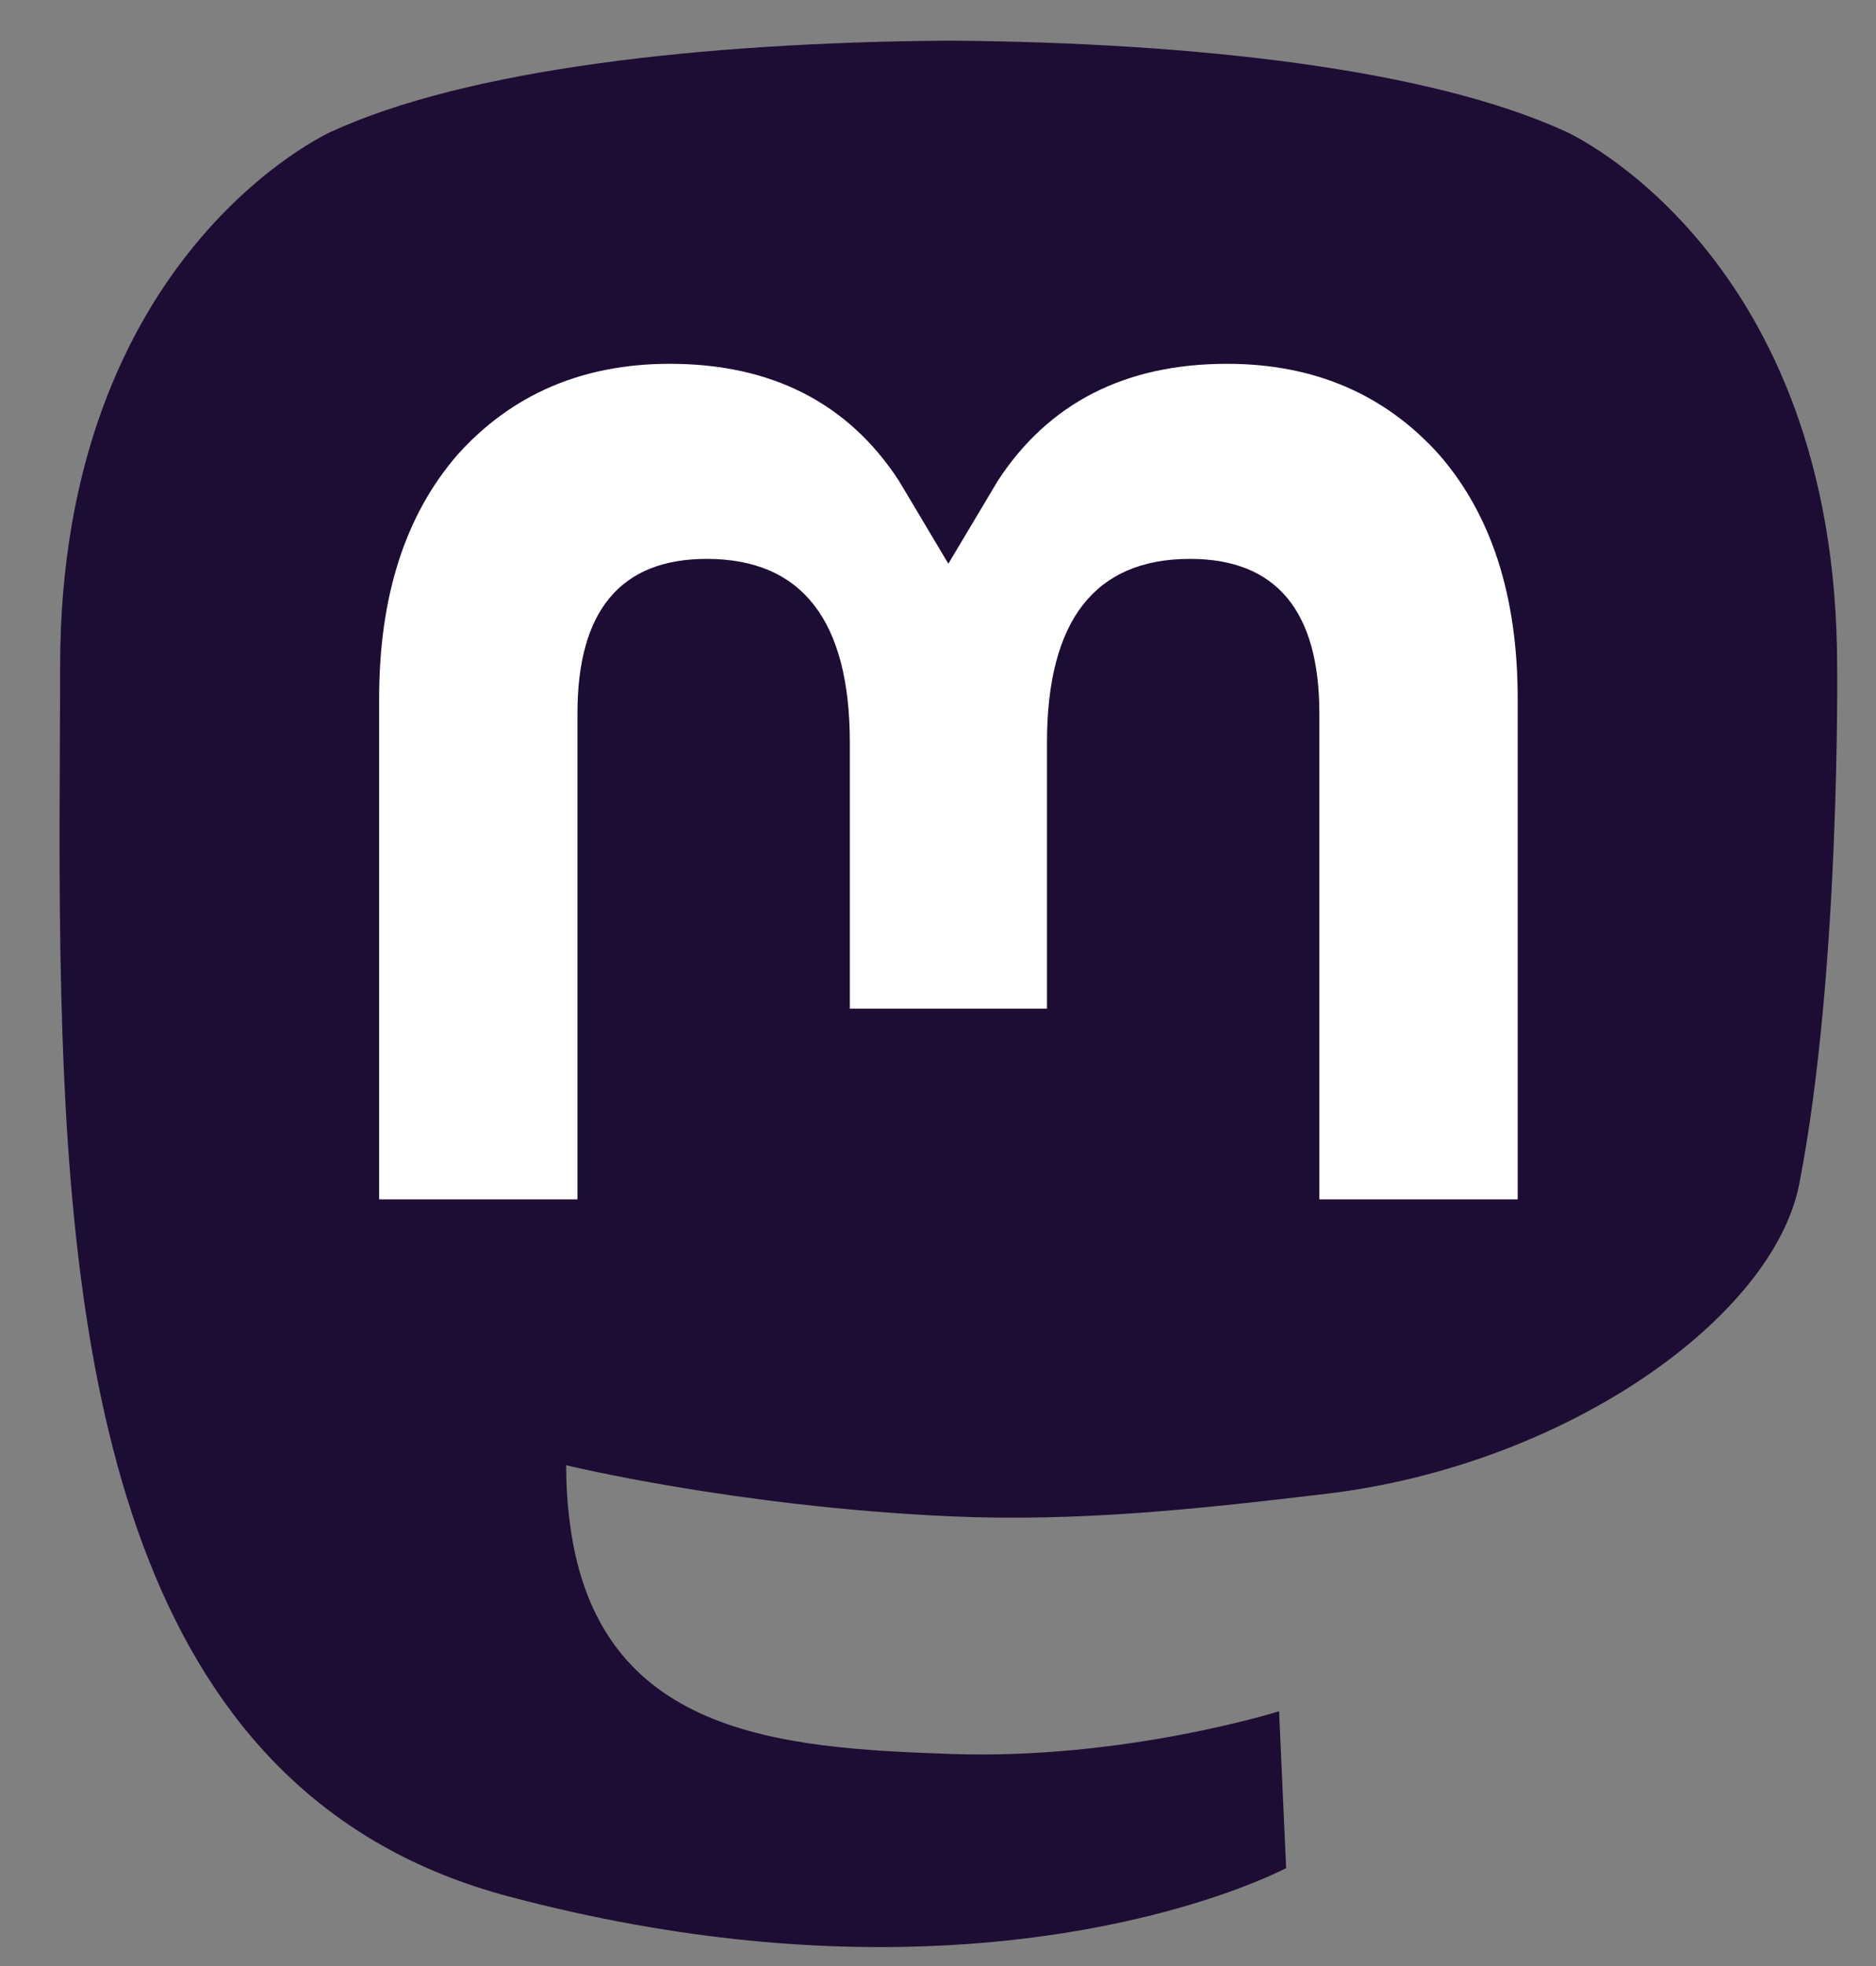
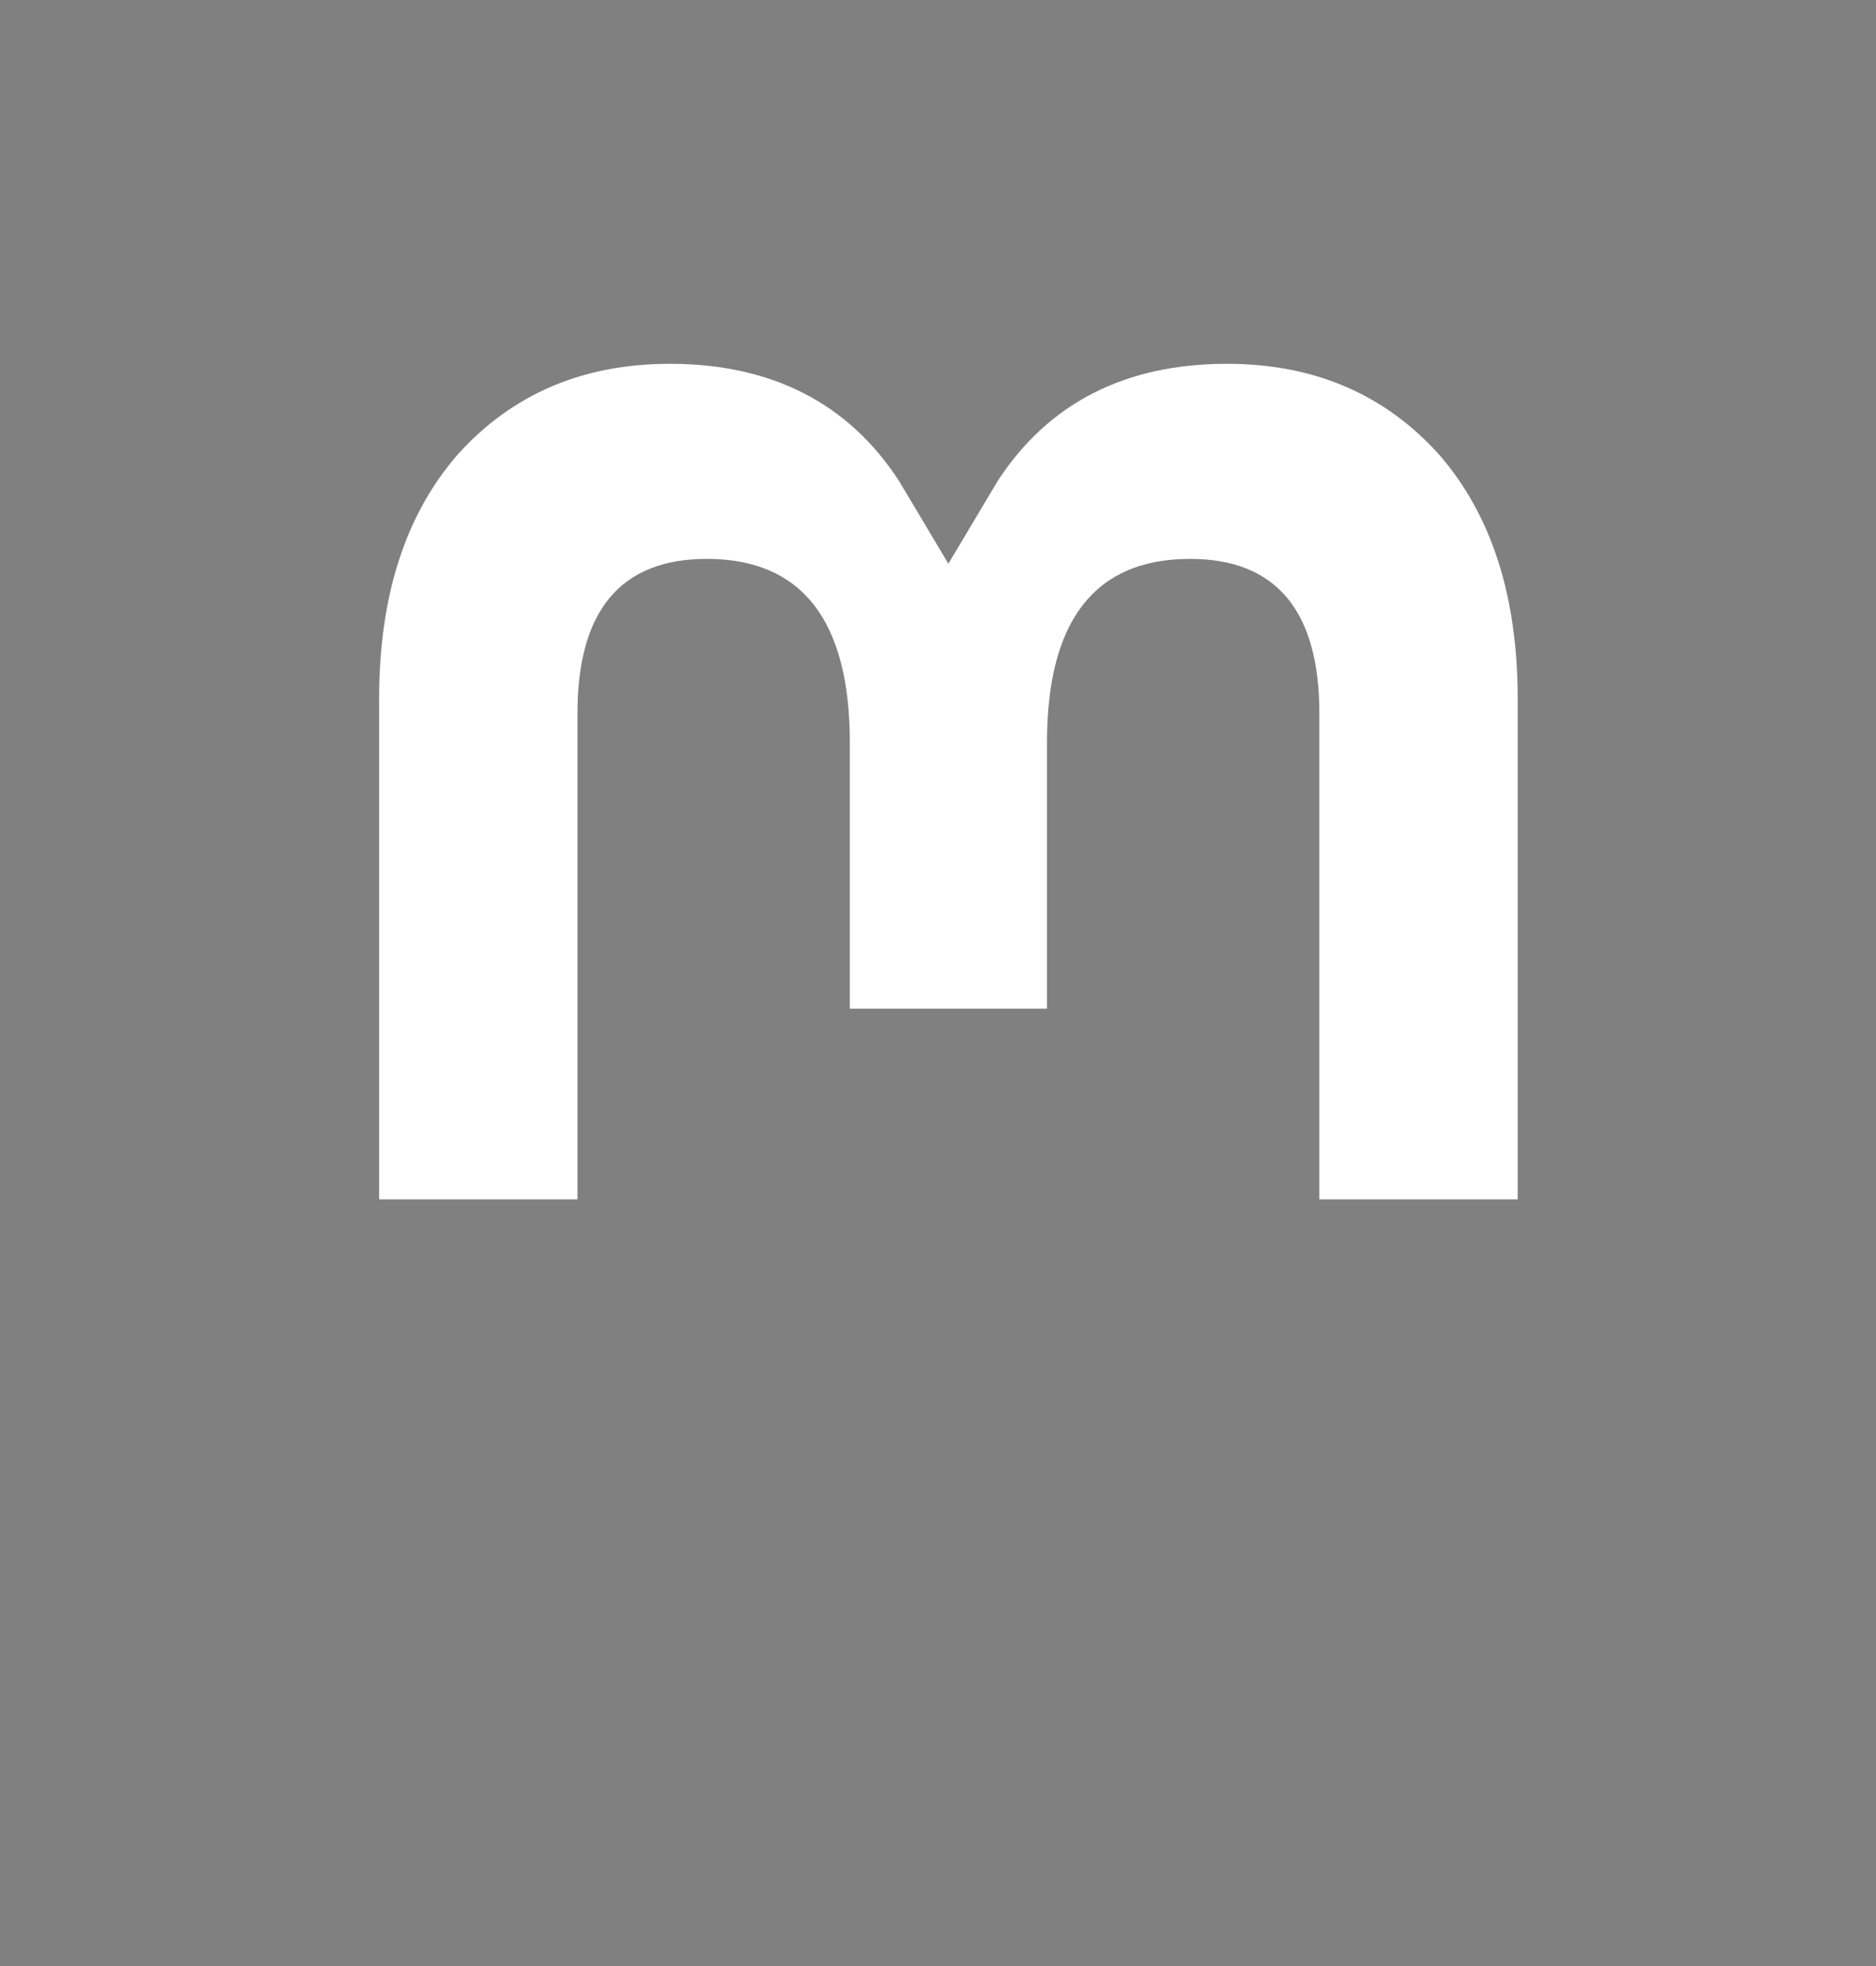
<svg xmlns="http://www.w3.org/2000/svg" width="21" height="22" viewBox="0 0 21 22" fill="none">
  <rect x="0" y="0" width="21" height="22" fill="#808080" stroke="none" />
-   <path d="M20.142 13.244C19.85 14.749 17.523 16.396 14.85 16.715C13.456 16.881 12.083 17.034 10.62 16.967C8.227 16.857 6.338 16.396 6.338 16.396C6.338 16.629 6.353 16.851 6.381 17.058C6.692 19.42 8.723 19.561 10.647 19.627C12.589 19.694 14.318 19.149 14.318 19.149L14.397 20.904C14.397 20.904 13.039 21.633 10.62 21.767C9.286 21.841 7.629 21.734 5.7 21.223C1.516 20.116 0.796 15.655 0.686 11.13C0.652 9.786 0.673 8.519 0.673 7.459C0.673 2.831 3.705 1.475 3.705 1.475C5.234 0.772 7.857 0.477 10.585 0.455H10.652C13.379 0.477 16.004 0.772 17.533 1.475C17.533 1.475 20.565 2.831 20.565 7.459C20.565 7.459 20.603 10.873 20.142 13.244Z" fill="#1D0D34" />
  <path d="M16.989 7.818V13.421H14.769V7.983C14.769 6.836 14.286 6.254 13.321 6.254C12.255 6.254 11.72 6.945 11.72 8.31V11.287H9.513V8.31C9.513 6.945 8.978 6.254 7.911 6.254C6.946 6.254 6.464 6.836 6.464 7.983V13.421H4.244V7.818C4.244 6.673 4.536 5.763 5.121 5.089C5.725 4.416 6.516 4.071 7.498 4.071C8.634 4.071 9.495 4.508 10.063 5.381L10.616 6.308L11.169 5.381C11.738 4.508 12.598 4.071 13.735 4.071C14.716 4.071 15.507 4.416 16.111 5.089C16.697 5.763 16.989 6.673 16.989 7.818Z" fill="white" />
</svg>